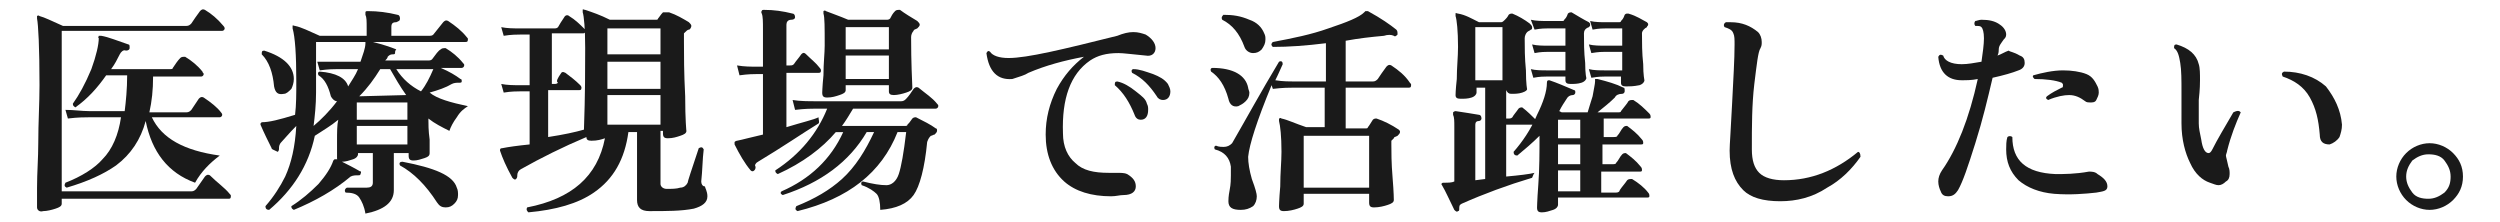
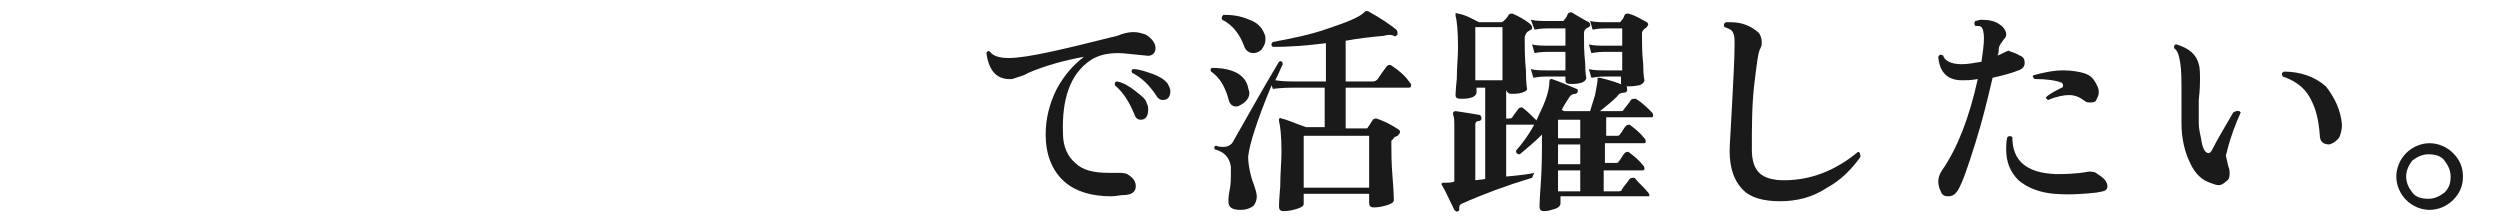
<svg xmlns="http://www.w3.org/2000/svg" version="1.1" id="_レイヤー_2" x="0px" y="0px" viewBox="0 0 202.5 18" style="enable-background:new 0 0 202.5 18;" xml:space="preserve">
  <style type="text/css">
	.st0{fill:#1A1A1A;}
</style>
  <g id="_レイヤー_1-2">
-     <path class="st0" d="M18.6,15.7c0.1,0.1,0.1,0.1,0.1,0.2c0,0.2-0.1,0.2-0.2,0.2H5v0.4c0,0.2-0.2,0.3-0.5,0.4s-0.7,0.2-1,0.2   C3.2,17.2,3,17,3,16.8l0-1.6c0-1.2,0.1-2.4,0.1-3.6c0-1.7,0.1-3.2,0.1-4.7C3.2,3.8,3.1,2,3,1.5c0-0.1,0-0.1,0-0.2   c0,0,0.1-0.1,0.2,0c0.4,0.1,1,0.4,1.9,0.8h10c0.2,0,0.3-0.1,0.4-0.2c0.2-0.3,0.4-0.6,0.7-1c0.1-0.1,0.2-0.2,0.4-0.1   c0.5,0.3,1,0.7,1.5,1.3c0.1,0.1,0.1,0.2,0.1,0.2c0,0.1-0.1,0.2-0.2,0.2H5v13h10.5c0.2,0,0.3-0.1,0.4-0.2l0.7-1   c0.1-0.1,0.2-0.2,0.4-0.1C17.6,14.8,18.2,15.2,18.6,15.7L18.6,15.7z M17.9,9.1C18,9.2,18,9.3,18,9.3c0,0.1-0.1,0.2-0.2,0.2h-5.5   c0.8,1.7,2.6,2.7,5.5,3.1c-0.8,0.6-1.5,1.3-2,2.2c-2.2-0.8-3.5-2.5-4-5c-0.4,1.5-1.2,2.7-2.4,3.6c-1,0.7-2.3,1.3-4,1.8   c-0.2-0.1-0.2-0.2-0.1-0.4c1.3-0.5,2.4-1.2,3-1.9c0.8-0.8,1.3-2,1.5-3.4H7.2c-0.3,0-0.9,0-1.7,0.1L5.3,8.9C6,8.9,6.6,9,7.2,9h2.9   c0.1-0.8,0.2-1.8,0.2-2.9H8.6C7.9,7.1,7.1,8,6.1,8.7C6,8.6,5.9,8.6,5.9,8.4c0.5-0.7,1-1.6,1.5-2.8c0.4-1.1,0.6-2,0.6-2.5   C7.9,3,8,3,8,2.9c0,0,0.1,0,0.2,0C8.8,3,9.5,3.3,10.4,3.6c0.1,0,0.1,0.1,0.1,0.3c0,0.1-0.1,0.2-0.3,0.2C10,4,9.8,4.2,9.7,4.4   C9.5,4.8,9.3,5.2,9,5.6h4.7c0.2,0,0.3,0,0.3-0.1c0.2-0.3,0.4-0.6,0.6-0.8c0.1-0.1,0.2-0.1,0.4-0.1c0.5,0.3,1,0.7,1.4,1.2   c0,0.1,0.1,0.1,0.1,0.2c0,0.1-0.1,0.2-0.2,0.2h-3.9c0,1.1-0.1,2-0.3,2.9h3c0.2,0,0.3-0.1,0.4-0.2l0.6-0.9c0.1-0.1,0.2-0.2,0.4-0.1   C17.1,8.3,17.6,8.7,17.9,9.1L17.9,9.1z" />
-     <path class="st0" d="M37.9,8.6C37.6,8.8,37.3,9,37,9.5c-0.3,0.4-0.5,0.8-0.6,1.1c-0.6-0.3-1.2-0.6-1.7-1c0,0.4,0,1,0.1,1.7   c0,0.7,0,1.1,0,1.1c0,0.2-0.1,0.3-0.4,0.4c-0.3,0.1-0.6,0.2-0.9,0.2c-0.3,0-0.4-0.1-0.4-0.4v-0.2h-1.2l0,3c0,1-0.8,1.6-2.3,1.9   c-0.1-0.6-0.3-1-0.5-1.3c-0.2-0.3-0.6-0.4-1.1-0.4c-0.1-0.1-0.1-0.3,0.1-0.4c0.5,0,1,0,1.6,0c0.3,0,0.5-0.1,0.5-0.4v-2.4h-1.2v0.1   c0,0.1-0.1,0.3-0.4,0.4s-0.6,0.2-0.9,0.2c-0.3,0-0.4-0.1-0.4-0.3c0,0,0-0.5,0-1.3c0-0.8,0-1.4,0.1-1.8c-0.6,0.5-1.3,0.9-1.9,1.3   c-0.5,2.4-1.8,4.4-3.7,6c-0.2,0-0.3-0.1-0.3-0.3c0.7-0.8,1.2-1.6,1.6-2.4c0.5-1.1,0.8-2.4,0.9-4.1c-0.6,0.6-1,1.1-1.2,1.3   c-0.2,0.2-0.2,0.4-0.2,0.5c0,0.1,0,0.2-0.1,0.3C22.1,12.1,22,12.1,22,12c-0.3-0.6-0.6-1.2-0.9-1.9c0-0.1,0-0.1,0-0.1   c0,0,0.1-0.1,0.1-0.1c0.6,0,1.4-0.2,2.7-0.6c0.1-0.8,0.1-1.7,0.1-2.7c0-2.2-0.1-3.6-0.3-4.3c0-0.1,0-0.1,0-0.2s0.1,0,0.2,0   c0.5,0.1,1.1,0.4,2,0.8h3.8V2.3c0-0.6,0-0.9-0.1-1.1c0-0.1,0-0.2,0-0.2c0-0.1,0.1-0.1,0.2-0.1c0.8,0,1.6,0.1,2.4,0.3   c0.1,0,0.2,0.1,0.2,0.3c0,0.2-0.1,0.2-0.3,0.3c-0.3,0-0.4,0.1-0.4,0.4v0.7h3c0.2,0,0.3,0,0.4-0.1c0.1-0.1,0.3-0.4,0.8-1   c0.1-0.1,0.2-0.2,0.4-0.1c0.6,0.4,1.1,0.8,1.5,1.3c0.1,0.1,0.1,0.1,0.1,0.2c0,0.2-0.1,0.2-0.2,0.2h-7.5c0.8,0.2,1.4,0.4,1.9,0.6   C32,4.1,32,4.2,32,4.3c0,0.1-0.1,0.1-0.2,0.1c-0.2,0-0.3,0.1-0.4,0.2c0,0.1-0.1,0.2-0.2,0.3h3.4c0.2,0,0.3,0,0.4-0.1   c0.3-0.4,0.5-0.7,0.7-0.8c0.1-0.1,0.2-0.1,0.4-0.1c0.5,0.3,1,0.7,1.4,1.2c0.1,0.1,0.1,0.1,0.1,0.2c0,0.1-0.1,0.2-0.2,0.2h-1.7   c0.7,0.3,1.2,0.6,1.6,0.9c0.1,0,0.1,0.1,0.1,0.2c0,0.1-0.1,0.1-0.2,0.1c-0.2,0-0.4,0-0.6,0.1c-0.5,0.3-1.1,0.5-1.8,0.7   C35.4,8,36.5,8.3,37.9,8.6L37.9,8.6z M23.8,6.4c0,0.3-0.1,0.6-0.2,0.8c-0.2,0.2-0.4,0.4-0.6,0.4c-0.5,0.1-0.7-0.1-0.8-0.6   c-0.1-1.1-0.4-2-1-2.6c0-0.2,0-0.3,0.2-0.3C23,4.6,23.8,5.4,23.8,6.4L23.8,6.4z M29.2,14.1c0,0.1-0.1,0.1-0.2,0.1   c-0.2,0-0.4,0-0.6,0.1c-1.3,1.1-2.9,2-4.6,2.7c-0.2-0.1-0.2-0.2-0.2-0.3c0.8-0.5,1.5-1.1,2.2-1.8c0.6-0.7,1-1.3,1.2-1.9   c0,0,0.1-0.1,0.1-0.1c0.1,0,0.1,0,0.2,0c0.8,0.4,1.4,0.7,1.9,1C29.2,13.8,29.3,13.9,29.2,14.1L29.2,14.1z M29.6,3.4h-4v4.1   c0,1-0.1,1.9-0.2,2.7c0.6-0.5,1.3-1.2,1.9-2c-0.2,0-0.4-0.2-0.5-0.4c-0.2-0.8-0.5-1.4-1-1.7c-0.1-0.2,0-0.3,0.1-0.3   C27.2,5.9,28,6.3,28.2,7c0.3-0.5,0.6-0.9,0.8-1.4h-1.7c-0.2,0-0.7,0-1.4,0.1l-0.2-0.7C26.3,5,26.8,5,27.3,5h1.9   c0.2-0.6,0.4-1.1,0.4-1.5C29.6,3.5,29.6,3.4,29.6,3.4L29.6,3.4z M33,9.7V8.3h-4.1v1.4H33z M33,11.7v-1.5h-4.1v1.5H33z M32.9,7.7   c-0.5-0.7-0.9-1.4-1.3-2.1h-0.8c-0.5,0.8-1,1.5-1.7,2.2L32.9,7.7C32.8,7.7,32.8,7.7,32.9,7.7L32.9,7.7z M35.1,5.6h-3   c0.5,0.8,1.2,1.4,2,1.8C34.5,6.9,34.8,6.3,35.1,5.6z M37,15.2c0.1,0.2,0.1,0.4,0.1,0.6c0,0.3-0.1,0.5-0.3,0.7   c-0.2,0.2-0.4,0.3-0.7,0.3c-0.3,0-0.5-0.1-0.7-0.4c-0.9-1.4-1.9-2.4-3-3c-0.1-0.2,0-0.3,0.2-0.3C35.2,13.6,36.7,14.2,37,15.2   L37,15.2z" />
-     <path class="st0" d="M57.3,15.9c0,0.5-0.4,0.8-1.1,1c-1,0.2-2.2,0.2-3.6,0.2c-0.7,0-1-0.3-1-0.9v-5.5h-0.7   c-0.3,2.2-1.2,3.8-2.8,4.9c-1.3,0.9-3.1,1.4-5.3,1.6c-0.1-0.1-0.2-0.2-0.1-0.4c3.6-0.7,5.7-2.5,6.3-5.6c-0.3,0.1-0.6,0.2-1.1,0.2   c-0.3,0-0.4-0.1-0.4-0.3c-1.9,0.8-3.7,1.7-5.3,2.6c-0.2,0.1-0.3,0.3-0.3,0.5c0,0.1,0,0.2-0.1,0.3c-0.1,0.1-0.2,0-0.3-0.1   c-0.5-0.9-0.8-1.6-1-2.2c0-0.1,0-0.2,0.2-0.2c0.5-0.1,1.2-0.2,2.2-0.3V7.4h-0.8c-0.2,0-0.7,0-1.3,0.1l-0.2-0.7   c0.5,0.1,1,0.1,1.5,0.1h0.8V2.8h-0.8c-0.2,0-0.7,0-1.3,0.1l-0.2-0.7c0.5,0.1,1,0.1,1.5,0.1h2.8c0.1,0,0.2,0,0.3-0.1   c0.1-0.2,0.3-0.5,0.5-0.8c0.1-0.2,0.3-0.2,0.4-0.1c0.5,0.3,0.9,0.7,1.2,1c0.1,0.1,0.1,0.1,0.1,0.2c0,0.2-0.1,0.2-0.2,0.2h-2.5v4.1   h0.2c0.1,0,0.2,0,0.3-0.1C45,6.6,45.2,6.3,45.4,6c0.1-0.2,0.2-0.2,0.4-0.1c0.4,0.3,0.8,0.6,1.2,1c0.1,0.1,0.1,0.2,0.1,0.2   c0,0.2-0.1,0.2-0.2,0.2h-2.5v3.8c1.3-0.2,2.2-0.4,2.9-0.6c0.1-2.8,0.1-5,0.1-6.6s-0.1-2.6-0.2-2.9c0-0.1,0-0.1,0-0.2s0.1,0,0.2,0   c0.6,0.2,1.2,0.4,2,0.8h3.7c0.1,0,0.2,0,0.2-0.1c0.1-0.1,0.2-0.3,0.4-0.5C53.9,1,54,1,54.2,1c0.6,0.2,1.1,0.5,1.6,0.8   c0.1,0.1,0.2,0.2,0.2,0.3c0,0.1-0.1,0.3-0.2,0.3c-0.1,0-0.2,0.1-0.4,0.3c0,0.1,0,0.2,0,0.3v0.4c0,1,0,2.5,0.1,4.4   c0,1.9,0.1,2.9,0.1,2.8c0,0.2-0.2,0.3-0.5,0.4s-0.6,0.2-1,0.2c-0.3,0-0.4-0.1-0.4-0.4v-0.2h-0.2v4.3c0,0.2,0.2,0.4,0.5,0.4   c0.4,0,0.8,0,1.1-0.1c0.3,0,0.5-0.2,0.6-0.4c0-0.1,0.3-1,0.9-2.8c0.2-0.1,0.3-0.1,0.4,0.1c-0.1,0.8-0.1,1.7-0.2,2.6   c0,0.2,0.1,0.4,0.3,0.4C57.1,15.2,57.3,15.5,57.3,15.9L57.3,15.9z M53.5,4.4V2.3h-4.3v2.1C49.2,4.4,53.5,4.4,53.5,4.4z M53.5,7.2V5   h-4.3v2.2H53.5z M53.5,10.1V7.7h-4.3v2.4H53.5z" />
-     <path class="st0" d="M66.3,10c-1.3,0.8-2.9,1.9-4.9,3.1c-0.2,0.1-0.3,0.3-0.2,0.4c0,0.1,0,0.2-0.1,0.3c-0.1,0.1-0.2,0.1-0.3,0   c-0.5-0.6-0.9-1.3-1.3-2.1c0-0.1,0-0.1,0-0.2c0,0,0.1-0.1,0.2-0.1c0.5-0.1,1.2-0.3,2.1-0.5V6h-0.5c-0.2,0-0.7,0-1.4,0.1l-0.2-0.8   c0.6,0.1,1.1,0.1,1.6,0.1h0.5v-3c0-0.6,0-1.1-0.1-1.3c0-0.1-0.1-0.1,0-0.2c0-0.1,0.1-0.1,0.2-0.1c0.8,0,1.5,0.1,2.3,0.3   c0.1,0,0.2,0.1,0.2,0.3c0,0.1-0.1,0.2-0.3,0.2c-0.3,0-0.4,0.2-0.4,0.4v3.3H64c0.1,0,0.2,0,0.3-0.1c0.2-0.3,0.4-0.5,0.6-0.8   c0.1-0.1,0.2-0.2,0.4,0c0.4,0.4,0.8,0.7,1.1,1.1c0.1,0.1,0.1,0.2,0.1,0.2c0,0.2-0.1,0.2-0.2,0.2h-2.6v4.4c1.3-0.4,2.2-0.6,2.6-0.8   C66.3,9.7,66.4,9.9,66.3,10z M75.9,8.4C76,8.5,76,8.5,76,8.6c0,0.1-0.1,0.2-0.2,0.2h-6.7c-0.3,0.5-0.6,1-0.9,1.4h5.1   c0.1,0,0.2,0,0.2-0.1c0.1-0.1,0.2-0.2,0.4-0.5c0.1-0.1,0.2-0.1,0.3-0.1c0.6,0.3,1.2,0.6,1.6,0.9c0.1,0,0.1,0.1,0.1,0.2   c0,0.1-0.1,0.2-0.2,0.3c-0.1,0-0.2,0.1-0.3,0.1c-0.1,0.1-0.2,0.2-0.3,0.5c-0.2,2.1-0.6,3.6-1.1,4.3c-0.5,0.7-1.4,1.1-2.7,1.2   c0-0.6-0.1-1.1-0.3-1.3s-0.6-0.5-1.2-0.7c-0.1-0.2,0-0.3,0.1-0.3c0.8,0.2,1.4,0.3,1.9,0.3c0.4,0,0.8-0.3,1-0.9   c0.2-0.6,0.4-1.7,0.6-3.4h-0.7c-1.3,3.3-4,5.4-8.1,6.4c-0.2-0.1-0.2-0.2-0.1-0.4c1.5-0.6,2.7-1.3,3.7-2.2c1.1-1,1.9-2.3,2.6-3.8   h-0.6c-1.4,2.4-3.7,4.1-6.8,5.1c-0.2-0.1-0.2-0.2-0.1-0.3c2.3-1,4-2.6,5-4.8h-0.6c-1.1,1.3-2.7,2.5-4.7,3.4   c-0.2-0.1-0.2-0.2-0.2-0.3c2-1.3,3.4-3,4.2-5h-0.9c-0.3,0-0.9,0-1.7,0.1l-0.2-0.8c0.6,0.1,1.3,0.1,1.9,0.1h6.9   c0.2,0,0.3-0.1,0.4-0.2c0.2-0.2,0.4-0.5,0.6-0.8c0.1-0.1,0.2-0.2,0.4-0.1C75,7.6,75.5,7.9,75.9,8.4L75.9,8.4z M74.3,1.7   c0.1,0.1,0.2,0.2,0.2,0.3c0,0.1-0.1,0.2-0.2,0.3c-0.2,0.1-0.3,0.1-0.3,0.2c-0.1,0.1-0.2,0.3-0.2,0.5c0,0.6,0,1.9,0.1,4.1   c0,0.2-0.2,0.3-0.5,0.4s-0.7,0.2-1,0.2c-0.3,0-0.4-0.1-0.4-0.3V6.9h-3.5v0.4c0,0.2-0.2,0.3-0.5,0.4s-0.6,0.2-1,0.2   c-0.3,0-0.4-0.1-0.4-0.4c0,0.1,0-0.4,0.1-1.4c0-1,0.1-1.8,0.1-2.4c0-1.5,0-2.3-0.1-2.6c0-0.1,0-0.1,0-0.2c0,0,0.1-0.1,0.2,0   c0.5,0.2,1.1,0.4,1.8,0.7h3.1c0.1,0,0.2,0,0.3-0.1c0.1-0.2,0.2-0.4,0.4-0.6c0.1-0.1,0.2-0.1,0.4-0.1C73.3,1.1,73.8,1.4,74.3,1.7   L74.3,1.7z M72,3.9V2.2h-3.5v1.8H72z M72,6.4V4.5h-3.5v1.9H72z" />
    <path class="st0" d="M92.8,4.5c-1.1-0.1-1.8-0.2-2.2-0.2c-1,0-1.7,0.2-2.3,0.6c-1.6,1.1-2.3,3.1-2.2,5.9c0,1.1,0.4,1.9,1,2.4   c0.6,0.6,1.5,0.8,2.7,0.8c0.2,0,0.4,0,0.6,0c0.4,0,0.7,0,0.9,0.1c0.5,0.3,0.7,0.6,0.7,1c0,0.4-0.3,0.7-1,0.7c-0.3,0-0.6,0.1-1,0.1   c-1.6,0-2.9-0.4-3.8-1.2c-1-0.9-1.5-2.2-1.5-3.8c0-1.3,0.3-2.5,0.9-3.7c0.6-1.1,1.3-1.9,2.2-2.6c-1.6,0.3-3.1,0.7-4.5,1.3   c-0.3,0.2-0.7,0.3-1.3,0.5c-1.2,0.1-1.9-0.6-2.1-2.1c0.1-0.2,0.2-0.2,0.3-0.1c0.2,0.3,0.7,0.5,1.5,0.5c1.5,0,4.4-0.7,8.8-1.8   c0.5-0.2,0.9-0.3,1.3-0.3c0.4,0,0.7,0.1,1,0.2c0.5,0.3,0.8,0.7,0.8,1.1S93.3,4.6,92.8,4.5L92.8,4.5z M92.9,8.4   C93,8.6,93,8.7,93,8.9c0,0.5-0.2,0.8-0.6,0.8c-0.2,0-0.4-0.1-0.5-0.4c-0.4-1-0.9-1.8-1.6-2.4c0-0.2,0-0.3,0.2-0.3   c0.5,0.1,1,0.4,1.5,0.8S92.8,8,92.9,8.4L92.9,8.4z M94.6,6.8c0.1,0.2,0.2,0.4,0.2,0.6c0,0.4-0.2,0.7-0.6,0.7   c-0.2,0-0.4-0.1-0.5-0.3c-0.6-0.9-1.2-1.5-2-1.9c-0.1-0.2,0-0.3,0.1-0.3c0.5,0,1,0.2,1.6,0.4C93.9,6.2,94.3,6.4,94.6,6.8L94.6,6.8z   " />
    <path class="st0" d="M114.2,6.7c0.1,0.1,0.1,0.1,0.1,0.2c0,0.2-0.1,0.2-0.2,0.2H109v3.3h1.6c0.1,0,0.2,0,0.2-0.1   c0.1-0.1,0.2-0.3,0.4-0.6c0.1-0.1,0.2-0.1,0.3-0.1c0.6,0.2,1.2,0.5,1.8,0.9c0.1,0.1,0.1,0.1,0.1,0.2c0,0.1-0.1,0.2-0.2,0.3   c-0.2,0.1-0.3,0.1-0.3,0.2c-0.1,0.1-0.2,0.2-0.2,0.2c0,0.1,0,0.2,0,0.3c0,0.6,0,1.5,0.1,2.7c0.1,1.2,0.1,1.8,0.1,1.8   c0,0.2-0.2,0.3-0.5,0.4c-0.3,0.1-0.7,0.2-1.1,0.2c-0.3,0-0.4-0.1-0.4-0.4v-0.7h-5.3v0.8c0,0.2-0.2,0.3-0.5,0.4   c-0.3,0.1-0.7,0.2-1.1,0.2c-0.3,0-0.4-0.1-0.4-0.4c0,0.1,0-0.5,0.1-1.6c0-1.1,0.1-2,0.1-2.8c0-1.3-0.1-2.1-0.2-2.5   c0-0.1,0-0.1,0-0.2c0.1,0,0.1-0.1,0.2,0c0.5,0.1,1.1,0.4,2,0.7h1.5V7.1h-2.5c-0.3,0-0.9,0-1.7,0.1l-0.1-0.3   c-1.2,2.9-1.8,4.8-1.9,5.8c0,0.5,0.1,1.1,0.3,1.8c0.3,0.8,0.4,1.2,0.4,1.4c0,0.3-0.1,0.6-0.3,0.8c-0.3,0.2-0.6,0.3-1,0.3   c-0.7,0-1-0.2-1-0.7c0-0.1,0-0.4,0.1-0.9s0.1-0.9,0.1-1.2c0-0.3,0-0.5,0-0.7c-0.1-0.7-0.5-1.2-1.3-1.4c-0.1-0.2,0-0.3,0.1-0.3   c0.2,0.1,0.5,0.1,0.6,0.1c0.3,0,0.5-0.1,0.7-0.3c1.1-1.9,2.3-4.1,3.8-6.6c0.2-0.1,0.3,0,0.3,0.2c-0.1,0.2-0.3,0.7-0.6,1.3   c0.6,0.1,1.2,0.1,1.6,0.1h2.5V3.5c-1.6,0.2-3,0.3-4.3,0.3c-0.1-0.1-0.2-0.2,0-0.4c1.6-0.3,3.1-0.6,4.5-1.1c1.5-0.5,2.5-0.9,2.9-1.3   c0,0,0.1-0.1,0.1-0.1c0.1,0,0.1,0,0.2,0c1.1,0.6,1.8,1.1,2.3,1.5c0.1,0.1,0.1,0.2,0.1,0.4c-0.1,0.1-0.2,0.2-0.3,0.1   c-0.2-0.1-0.5-0.1-0.8,0C111,3,110.1,3.1,109,3.3v3.3h2.2c0.2,0,0.3-0.1,0.4-0.2c0.2-0.3,0.4-0.6,0.7-1c0.1-0.1,0.2-0.2,0.4-0.1   C113.3,5.7,113.8,6.1,114.2,6.7L114.2,6.7z M101.1,7.1c0,0.1,0.1,0.3,0.1,0.4c0,0.3-0.1,0.5-0.3,0.7c-0.2,0.2-0.4,0.3-0.6,0.4   c-0.4,0.1-0.7-0.1-0.8-0.6c-0.3-1.1-0.8-1.8-1.4-2.2c-0.1-0.2,0-0.3,0.1-0.3C99.9,5.5,100.9,6.1,101.1,7.1L101.1,7.1z M102.4,2.7   c0.1,0.2,0.1,0.3,0.1,0.5c0,0.3-0.1,0.5-0.3,0.8c-0.2,0.2-0.4,0.3-0.7,0.3c-0.3,0-0.6-0.2-0.7-0.5c-0.4-1.1-1-1.8-1.8-2.2   c-0.1-0.2,0-0.3,0.1-0.4c0.8,0,1.4,0.1,2.1,0.4C101.8,1.8,102.2,2.2,102.4,2.7L102.4,2.7z M110.9,15.2V11h-5.3v4.2H110.9z" />
-     <path class="st0" d="M124.1,14.4c-2,0.6-3.9,1.3-5.7,2.1c-0.2,0.1-0.2,0.2-0.2,0.4c0,0.1,0,0.2-0.1,0.2c-0.1,0.1-0.2,0-0.3-0.1   c-0.4-0.8-0.7-1.5-1-2c-0.1-0.1,0-0.2,0.1-0.2c0.4,0,0.7,0,0.9-0.1v-4.4c0-0.5,0-0.8-0.1-1c0-0.1,0-0.1,0-0.2c0,0,0.1-0.1,0.2-0.1   c0.7,0.1,1.3,0.2,1.9,0.3c0.1,0,0.2,0.1,0.2,0.3c0,0.1-0.1,0.2-0.2,0.2c-0.2,0-0.3,0.1-0.3,0.3v4.5l0.8-0.1V7.1h-0.7v0.4   c0,0.1-0.1,0.3-0.4,0.4c-0.3,0.1-0.6,0.1-0.9,0.1c-0.3,0-0.4-0.1-0.4-0.3c0,0,0-0.4,0.1-1.3c0-0.9,0.1-1.8,0.1-2.6   c0-1.3-0.1-2.2-0.2-2.5c0-0.1,0-0.1,0-0.2s0.1,0,0.2,0c0.6,0.1,1.1,0.4,1.7,0.7h1.8c0.1,0,0.2-0.1,0.3-0.2c0.1-0.1,0.2-0.2,0.3-0.4   c0.1-0.1,0.2-0.1,0.3-0.1c0.5,0.2,1,0.5,1.4,0.8c0.1,0.1,0.2,0.2,0.2,0.3c0,0.1,0,0.2-0.1,0.2c-0.1,0.1-0.2,0.1-0.3,0.2   c-0.1,0.1-0.2,0.3-0.2,0.5c0,0.7,0,1.6,0.1,2.6c0,1.1,0.1,1.6,0.1,1.5c0,0.1-0.1,0.2-0.4,0.3c-0.3,0.1-0.6,0.1-0.9,0.1   c-0.2,0-0.3-0.1-0.4-0.3v2.3h0.2c0.1,0,0.2,0,0.3-0.1c0.1-0.2,0.3-0.4,0.5-0.7c0.1-0.1,0.2-0.1,0.3-0.1c0.4,0.3,0.8,0.7,1.1,1   c0.1,0.1,0.1,0.2,0.1,0.3c0,0.1-0.1,0.1-0.2,0.1h-2.3v4.2c1.1-0.1,1.9-0.2,2.3-0.3C124.2,14.1,124.2,14.2,124.1,14.4L124.1,14.4z    M121.7,6.5V2.2h-2.2v4.3L121.7,6.5L121.7,6.5z M133.5,15.6c0.1,0.1,0.1,0.2,0.1,0.3s-0.1,0.1-0.2,0.1h-7.2v0.6   c0,0.1-0.1,0.3-0.4,0.4c-0.3,0.1-0.6,0.2-0.9,0.2c-0.3,0-0.4-0.1-0.4-0.4c0,0.2,0-0.5,0.1-1.8s0.1-2.7,0.1-4   c-0.6,0.6-1.2,1.1-1.8,1.6c-0.2,0-0.3-0.1-0.3-0.3c0.7-0.8,1.4-1.8,1.9-3c0.5-1,0.8-1.9,0.8-2.6c0-0.2,0.1-0.2,0.2-0.2   c0.6,0.2,1.3,0.5,2,0.8c0.1,0,0.1,0.1,0.1,0.2c0,0.1-0.1,0.2-0.2,0.2c-0.2,0-0.4,0.1-0.5,0.3c-0.2,0.3-0.4,0.6-0.6,1l0.2,0.1h2.1   c0.1-0.3,0.2-0.7,0.4-1.3c0.1-0.6,0.2-1,0.2-1.2c0-0.1,0-0.1,0-0.2c0,0,0.1,0,0.2,0c0.8,0.2,1.5,0.4,2.1,0.7c0.1,0,0.1,0.1,0.1,0.3   c0,0.1-0.1,0.2-0.2,0.2c-0.3,0-0.5,0.1-0.6,0.3c-0.4,0.4-0.9,0.8-1.4,1.2h1.6c0.2,0,0.3,0,0.3-0.1c0.3-0.4,0.5-0.6,0.6-0.8   c0.1-0.1,0.2-0.1,0.4-0.1c0.5,0.3,0.9,0.7,1.3,1.1c0.1,0.1,0.1,0.2,0.1,0.3c0,0.1-0.1,0.1-0.2,0.1h-3.6v1.5h0.8   c0.1,0,0.3,0,0.3-0.1c0.2-0.2,0.3-0.5,0.5-0.7c0.1-0.1,0.2-0.1,0.3-0.1c0.4,0.3,0.8,0.6,1.2,1.1c0.1,0.1,0.1,0.2,0.1,0.3   c0,0.1-0.1,0.1-0.2,0.1h-3.1v1.6h0.8c0.1,0,0.3,0,0.3-0.1c0.2-0.2,0.3-0.5,0.5-0.7c0.1-0.1,0.2-0.1,0.3-0.1   c0.4,0.3,0.8,0.6,1.2,1.1c0.1,0.1,0.1,0.2,0.1,0.3s-0.1,0.1-0.2,0.1h-3.1v1.7h1.2c0.2,0,0.3-0.1,0.3-0.2c0.2-0.3,0.4-0.5,0.6-0.8   c0.1-0.1,0.2-0.1,0.4-0.1C132.7,14.8,133.2,15.2,133.5,15.6L133.5,15.6z M128.7,1.8c0.1,0.1,0.1,0.1,0.1,0.2c0,0.1,0,0.1-0.1,0.2   c-0.3,0.1-0.4,0.3-0.4,0.5c0,0.7,0,1.5,0.1,2.4c0,0.9,0.1,1.3,0.1,1.2c0,0.1-0.1,0.3-0.4,0.4s-0.6,0.1-0.9,0.1   c-0.3,0-0.4-0.1-0.4-0.3V6.2h-1.5c-0.2,0-0.6,0-1.1,0.1l-0.2-0.7c0.4,0.1,0.9,0.1,1.3,0.1h1.5V4.2h-1.4c-0.2,0-0.6,0-1.1,0.1   l-0.2-0.7c0.4,0.1,0.9,0.1,1.3,0.1h1.4V2.3h-1.4c-0.2,0-0.6,0-1.1,0.1L124,1.6c0.4,0.1,0.9,0.1,1.3,0.1h1.2c0.1,0,0.2,0,0.2-0.1   c0.1-0.1,0.2-0.2,0.3-0.5c0.1-0.1,0.2-0.1,0.3-0.1C127.8,1.3,128.3,1.6,128.7,1.8L128.7,1.8z M128,11.2V9.7h-1.8v1.5   C126.3,11.2,128,11.2,128,11.2z M128,13.3v-1.6h-1.8v1.6H128z M128,15.5v-1.7h-1.8v1.7H128z M133.4,1.8c0.1,0.1,0.1,0.1,0.1,0.2   c0,0.1-0.1,0.1-0.1,0.2c-0.2,0.1-0.4,0.3-0.4,0.5c0,0.7,0,1.6,0.1,2.5c0,0.9,0.1,1.3,0.1,1.3c0,0.1-0.1,0.3-0.4,0.4   C132.3,7,132,7,131.7,7c-0.3,0-0.4-0.1-0.4-0.3V6.2H130c-0.2,0-0.5,0-1.1,0.1l-0.2-0.7c0.4,0.1,0.9,0.1,1.3,0.1h1.4V4.2H130   c-0.2,0-0.5,0-1.1,0.1l-0.2-0.7c0.4,0.1,0.9,0.1,1.3,0.1h1.4V2.3h-1.3c-0.2,0-0.6,0-1.1,0.1l-0.2-0.7c0.4,0.1,0.9,0.1,1.3,0.1h1   c0.1,0,0.2,0,0.2-0.1c0.1-0.1,0.2-0.2,0.3-0.5c0.1-0.1,0.1-0.1,0.3-0.1C132.6,1.3,133,1.6,133.4,1.8L133.4,1.8z" />
+     <path class="st0" d="M124.1,14.4c-2,0.6-3.9,1.3-5.7,2.1c-0.2,0.1-0.2,0.2-0.2,0.4c0,0.1,0,0.2-0.1,0.2c-0.1,0.1-0.2,0-0.3-0.1   c-0.4-0.8-0.7-1.5-1-2c-0.1-0.1,0-0.2,0.1-0.2c0.4,0,0.7,0,0.9-0.1v-4.4c0-0.5,0-0.8-0.1-1c0-0.1,0-0.1,0-0.2c0,0,0.1-0.1,0.2-0.1   c0.7,0.1,1.3,0.2,1.9,0.3c0.1,0,0.2,0.1,0.2,0.3c0,0.1-0.1,0.2-0.2,0.2c-0.2,0-0.3,0.1-0.3,0.3v4.5l0.8-0.1V7.1h-0.7v0.4   c0,0.1-0.1,0.3-0.4,0.4c-0.3,0.1-0.6,0.1-0.9,0.1c-0.3,0-0.4-0.1-0.4-0.3c0,0,0-0.4,0.1-1.3c0-0.9,0.1-1.8,0.1-2.6   c0-1.3-0.1-2.2-0.2-2.5c0-0.1,0-0.1,0-0.2s0.1,0,0.2,0c0.6,0.1,1.1,0.4,1.7,0.7h1.8c0.1,0,0.2-0.1,0.3-0.2c0.1-0.1,0.2-0.2,0.3-0.4   c0.1-0.1,0.2-0.1,0.3-0.1c0.5,0.2,1,0.5,1.4,0.8c0.1,0.1,0.2,0.2,0.2,0.3c0,0.1,0,0.2-0.1,0.2c-0.1,0.1-0.2,0.1-0.3,0.2   c-0.1,0.1-0.2,0.3-0.2,0.5c0,0.7,0,1.6,0.1,2.6c0,1.1,0.1,1.6,0.1,1.5c0,0.1-0.1,0.2-0.4,0.3c-0.3,0.1-0.6,0.1-0.9,0.1   c-0.2,0-0.3-0.1-0.4-0.3v2.3h0.2c0.1,0,0.2,0,0.3-0.1c0.1-0.2,0.3-0.4,0.5-0.7c0.1-0.1,0.2-0.1,0.3-0.1c0.4,0.3,0.8,0.7,1.1,1   c0.1,0.1,0.1,0.2,0.1,0.3c0,0.1-0.1,0.1-0.2,0.1h-2.3v4.2c1.1-0.1,1.9-0.2,2.3-0.3C124.2,14.1,124.2,14.2,124.1,14.4L124.1,14.4z    M121.7,6.5V2.2h-2.2v4.3L121.7,6.5L121.7,6.5z M133.5,15.6c0.1,0.1,0.1,0.2,0.1,0.3h-7.2v0.6   c0,0.1-0.1,0.3-0.4,0.4c-0.3,0.1-0.6,0.2-0.9,0.2c-0.3,0-0.4-0.1-0.4-0.4c0,0.2,0-0.5,0.1-1.8s0.1-2.7,0.1-4   c-0.6,0.6-1.2,1.1-1.8,1.6c-0.2,0-0.3-0.1-0.3-0.3c0.7-0.8,1.4-1.8,1.9-3c0.5-1,0.8-1.9,0.8-2.6c0-0.2,0.1-0.2,0.2-0.2   c0.6,0.2,1.3,0.5,2,0.8c0.1,0,0.1,0.1,0.1,0.2c0,0.1-0.1,0.2-0.2,0.2c-0.2,0-0.4,0.1-0.5,0.3c-0.2,0.3-0.4,0.6-0.6,1l0.2,0.1h2.1   c0.1-0.3,0.2-0.7,0.4-1.3c0.1-0.6,0.2-1,0.2-1.2c0-0.1,0-0.1,0-0.2c0,0,0.1,0,0.2,0c0.8,0.2,1.5,0.4,2.1,0.7c0.1,0,0.1,0.1,0.1,0.3   c0,0.1-0.1,0.2-0.2,0.2c-0.3,0-0.5,0.1-0.6,0.3c-0.4,0.4-0.9,0.8-1.4,1.2h1.6c0.2,0,0.3,0,0.3-0.1c0.3-0.4,0.5-0.6,0.6-0.8   c0.1-0.1,0.2-0.1,0.4-0.1c0.5,0.3,0.9,0.7,1.3,1.1c0.1,0.1,0.1,0.2,0.1,0.3c0,0.1-0.1,0.1-0.2,0.1h-3.6v1.5h0.8   c0.1,0,0.3,0,0.3-0.1c0.2-0.2,0.3-0.5,0.5-0.7c0.1-0.1,0.2-0.1,0.3-0.1c0.4,0.3,0.8,0.6,1.2,1.1c0.1,0.1,0.1,0.2,0.1,0.3   c0,0.1-0.1,0.1-0.2,0.1h-3.1v1.6h0.8c0.1,0,0.3,0,0.3-0.1c0.2-0.2,0.3-0.5,0.5-0.7c0.1-0.1,0.2-0.1,0.3-0.1   c0.4,0.3,0.8,0.6,1.2,1.1c0.1,0.1,0.1,0.2,0.1,0.3s-0.1,0.1-0.2,0.1h-3.1v1.7h1.2c0.2,0,0.3-0.1,0.3-0.2c0.2-0.3,0.4-0.5,0.6-0.8   c0.1-0.1,0.2-0.1,0.4-0.1C132.7,14.8,133.2,15.2,133.5,15.6L133.5,15.6z M128.7,1.8c0.1,0.1,0.1,0.1,0.1,0.2c0,0.1,0,0.1-0.1,0.2   c-0.3,0.1-0.4,0.3-0.4,0.5c0,0.7,0,1.5,0.1,2.4c0,0.9,0.1,1.3,0.1,1.2c0,0.1-0.1,0.3-0.4,0.4s-0.6,0.1-0.9,0.1   c-0.3,0-0.4-0.1-0.4-0.3V6.2h-1.5c-0.2,0-0.6,0-1.1,0.1l-0.2-0.7c0.4,0.1,0.9,0.1,1.3,0.1h1.5V4.2h-1.4c-0.2,0-0.6,0-1.1,0.1   l-0.2-0.7c0.4,0.1,0.9,0.1,1.3,0.1h1.4V2.3h-1.4c-0.2,0-0.6,0-1.1,0.1L124,1.6c0.4,0.1,0.9,0.1,1.3,0.1h1.2c0.1,0,0.2,0,0.2-0.1   c0.1-0.1,0.2-0.2,0.3-0.5c0.1-0.1,0.2-0.1,0.3-0.1C127.8,1.3,128.3,1.6,128.7,1.8L128.7,1.8z M128,11.2V9.7h-1.8v1.5   C126.3,11.2,128,11.2,128,11.2z M128,13.3v-1.6h-1.8v1.6H128z M128,15.5v-1.7h-1.8v1.7H128z M133.4,1.8c0.1,0.1,0.1,0.1,0.1,0.2   c0,0.1-0.1,0.1-0.1,0.2c-0.2,0.1-0.4,0.3-0.4,0.5c0,0.7,0,1.6,0.1,2.5c0,0.9,0.1,1.3,0.1,1.3c0,0.1-0.1,0.3-0.4,0.4   C132.3,7,132,7,131.7,7c-0.3,0-0.4-0.1-0.4-0.3V6.2H130c-0.2,0-0.5,0-1.1,0.1l-0.2-0.7c0.4,0.1,0.9,0.1,1.3,0.1h1.4V4.2H130   c-0.2,0-0.5,0-1.1,0.1l-0.2-0.7c0.4,0.1,0.9,0.1,1.3,0.1h1.4V2.3h-1.3c-0.2,0-0.6,0-1.1,0.1l-0.2-0.7c0.4,0.1,0.9,0.1,1.3,0.1h1   c0.1,0,0.2,0,0.2-0.1c0.1-0.1,0.2-0.2,0.3-0.5c0.1-0.1,0.1-0.1,0.3-0.1C132.6,1.3,133,1.6,133.4,1.8L133.4,1.8z" />
    <path class="st0" d="M150.7,12.7c-0.7,1-1.6,1.9-2.7,2.5c-1.2,0.8-2.5,1.1-3.8,1.1c-1.4,0-2.4-0.3-3-0.9c-0.7-0.7-1.1-1.7-1.1-3.2   c0-0.5,0.1-1.7,0.2-3.8c0.1-2,0.2-3.6,0.2-4.8c0-0.4,0-0.7-0.1-0.9c-0.1-0.3-0.4-0.4-0.7-0.5c-0.1-0.1-0.1-0.3,0.1-0.4   c0.1,0,0.2,0,0.4,0c0.9,0,1.6,0.3,2.2,0.8c0.2,0.2,0.3,0.5,0.3,0.8c0,0.2,0,0.3-0.1,0.5c-0.2,0.3-0.3,1.3-0.5,2.9   c-0.2,1.7-0.2,3.4-0.2,5.3c0,0.9,0.2,1.5,0.6,1.9c0.4,0.4,1.1,0.6,2,0.6c2.2,0,4.2-0.8,6-2.3C150.6,12.3,150.7,12.4,150.7,12.7   L150.7,12.7z" />
    <path class="st0" d="M163.6,4.5c0.3,0.1,0.4,0.3,0.4,0.6c0,0.3-0.2,0.5-0.5,0.6c-0.5,0.2-1.2,0.4-2.1,0.6c-0.4,1.7-0.8,3.4-1.4,5.3   s-1,3.1-1.4,3.8c-0.2,0.3-0.4,0.5-0.8,0.5c-0.3,0-0.5-0.1-0.6-0.4c-0.1-0.2-0.2-0.5-0.2-0.8c0-0.3,0.1-0.6,0.3-0.9   c1.2-1.7,2.2-4.2,2.9-7.4c-0.5,0.1-0.9,0.1-1.3,0.1c-1.1,0-1.8-0.6-1.9-1.9c0.1-0.2,0.2-0.2,0.4-0.1c0.1,0.4,0.6,0.7,1.5,0.7   c0.5,0,1-0.1,1.6-0.2c0.1-0.7,0.2-1.4,0.2-1.9c0-0.5-0.1-0.8-0.2-0.9c-0.1-0.1-0.2-0.1-0.5-0.1c-0.1-0.1-0.1-0.3,0-0.4   c0.1,0,0.3-0.1,0.5-0.1c0.6,0,1.1,0.1,1.5,0.4c0.3,0.2,0.5,0.5,0.5,0.8c0,0.2-0.1,0.3-0.2,0.4c-0.2,0.3-0.4,0.5-0.4,0.8   c0,0.1,0,0.3-0.1,0.5c0.3-0.1,0.6-0.3,0.9-0.4C162.8,4.2,163.1,4.2,163.6,4.5L163.6,4.5z M169.8,15.6c-0.9,0.1-2.1,0.2-3.4,0.1   c-1.2-0.1-2.2-0.5-2.9-1.1c-0.7-0.7-1-1.5-1-2.5c0-0.3,0-0.7,0.1-1c0.1-0.1,0.3-0.1,0.4,0c0,1.9,1.1,2.9,3.5,3c0.7,0,1.6,0,2.7-0.2   c0.2,0,0.5,0,0.7,0.2c0.5,0.3,0.8,0.6,0.8,1S170.3,15.5,169.8,15.6L169.8,15.6z M169.9,7c0.1,0.2,0.1,0.4,0.1,0.5   c0,0.2-0.1,0.4-0.2,0.6c-0.1,0.2-0.3,0.2-0.5,0.2c-0.1,0-0.3,0-0.4-0.1c-0.4-0.3-0.8-0.5-1.3-0.5c-0.4,0-1,0.1-1.7,0.4   c-0.2-0.1-0.2-0.2-0.1-0.3c0.4-0.3,0.8-0.5,1.2-0.7c0.1,0,0.1-0.1,0.1-0.2c0-0.1,0-0.1-0.1-0.2c-0.5-0.2-1.3-0.3-2.2-0.3   c-0.1-0.1-0.2-0.2-0.1-0.3c0.7-0.2,1.6-0.4,2.4-0.4c0.7,0,1.4,0.1,1.9,0.3S169.7,6.6,169.9,7L169.9,7z" />
    <path class="st0" d="M181.5,9.1c-0.4,0.9-0.8,1.9-1.1,3.1c0,0.1-0.1,0.3-0.1,0.4c0,0.1,0.1,0.4,0.2,0.9c0.1,0.2,0.1,0.4,0.1,0.6   c0,0.3-0.1,0.5-0.3,0.6c-0.2,0.2-0.4,0.3-0.6,0.3c-0.2,0-0.4-0.1-0.7-0.2c-0.6-0.2-1.2-0.7-1.6-1.6c-0.4-0.8-0.7-1.9-0.7-3.2V7.4   c0-0.9,0-1.7-0.1-2.3c-0.1-0.6-0.2-1-0.5-1.2c0-0.2,0-0.3,0.2-0.3c1,0.3,1.6,0.8,1.8,1.6c0.1,0.3,0.1,0.8,0.1,1.3   c0,0.2,0,0.7-0.1,1.6c0,0.7,0,1.4,0,1.9c0,0.4,0.1,0.8,0.2,1.3c0.1,0.7,0.3,1.1,0.6,1.1c0.1,0,0.2-0.1,0.3-0.3c0.4-0.8,1-1.8,1.7-3   C181.3,8.9,181.4,9,181.5,9.1L181.5,9.1z M189.7,10.1c0,0.4-0.1,0.7-0.2,1c-0.2,0.3-0.5,0.5-0.8,0.6c-0.5,0-0.8-0.2-0.8-0.8   c-0.1-1.2-0.3-2.1-0.8-3c-0.5-0.9-1.3-1.4-2.2-1.7c-0.1-0.2-0.1-0.3,0.1-0.4c1.3,0,2.5,0.4,3.4,1.2C189.1,7.9,189.6,8.9,189.7,10.1   L189.7,10.1z" />
    <path class="st0" d="M199.5,14.3c0,0.8-0.3,1.4-0.8,1.9c-0.5,0.5-1.2,0.8-1.9,0.8s-1.4-0.3-1.9-0.8c-0.5-0.5-0.8-1.2-0.8-1.9   s0.3-1.4,0.8-1.9s1.2-0.8,1.9-0.8s1.4,0.3,1.9,0.8C199.2,12.9,199.5,13.5,199.5,14.3z M198.5,14.3c0-0.5-0.2-0.9-0.5-1.3   s-0.8-0.5-1.3-0.5c-0.5,0-0.9,0.2-1.3,0.5c-0.3,0.4-0.5,0.8-0.5,1.3s0.2,0.9,0.5,1.3c0.3,0.4,0.8,0.5,1.3,0.5   c0.5,0,0.9-0.2,1.3-0.5C198.4,15.2,198.5,14.8,198.5,14.3z" />
  </g>
</svg>